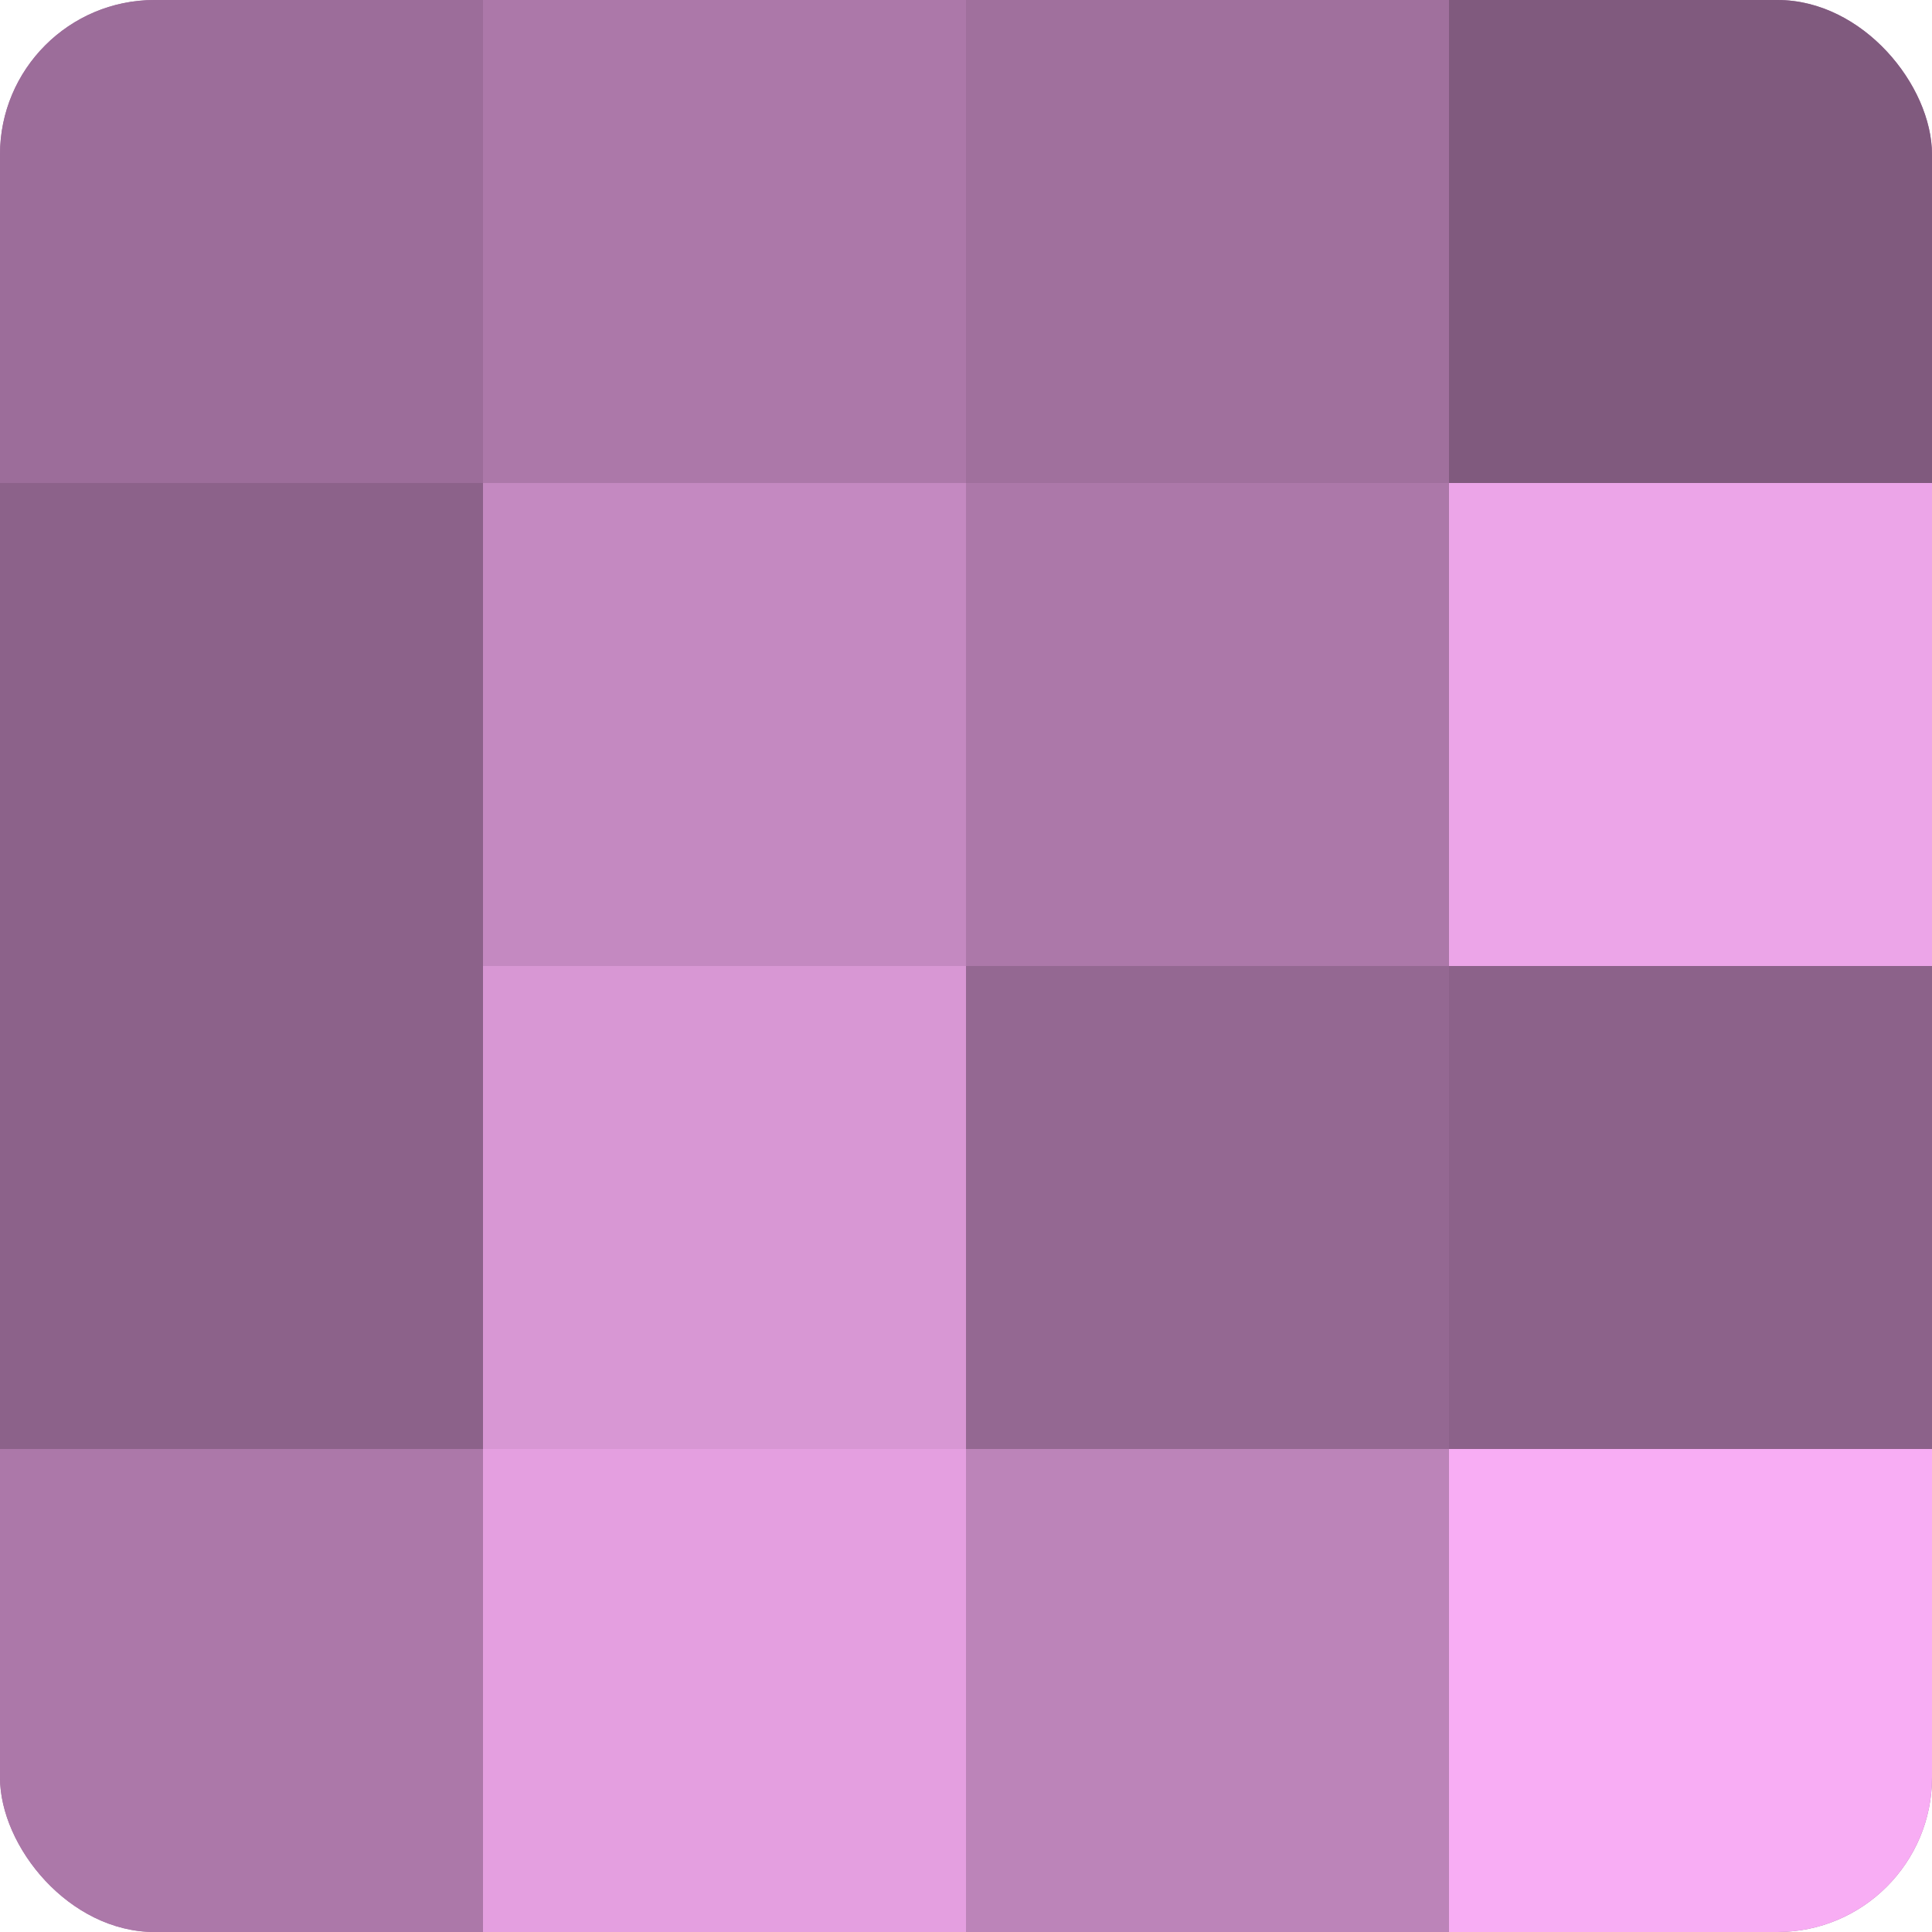
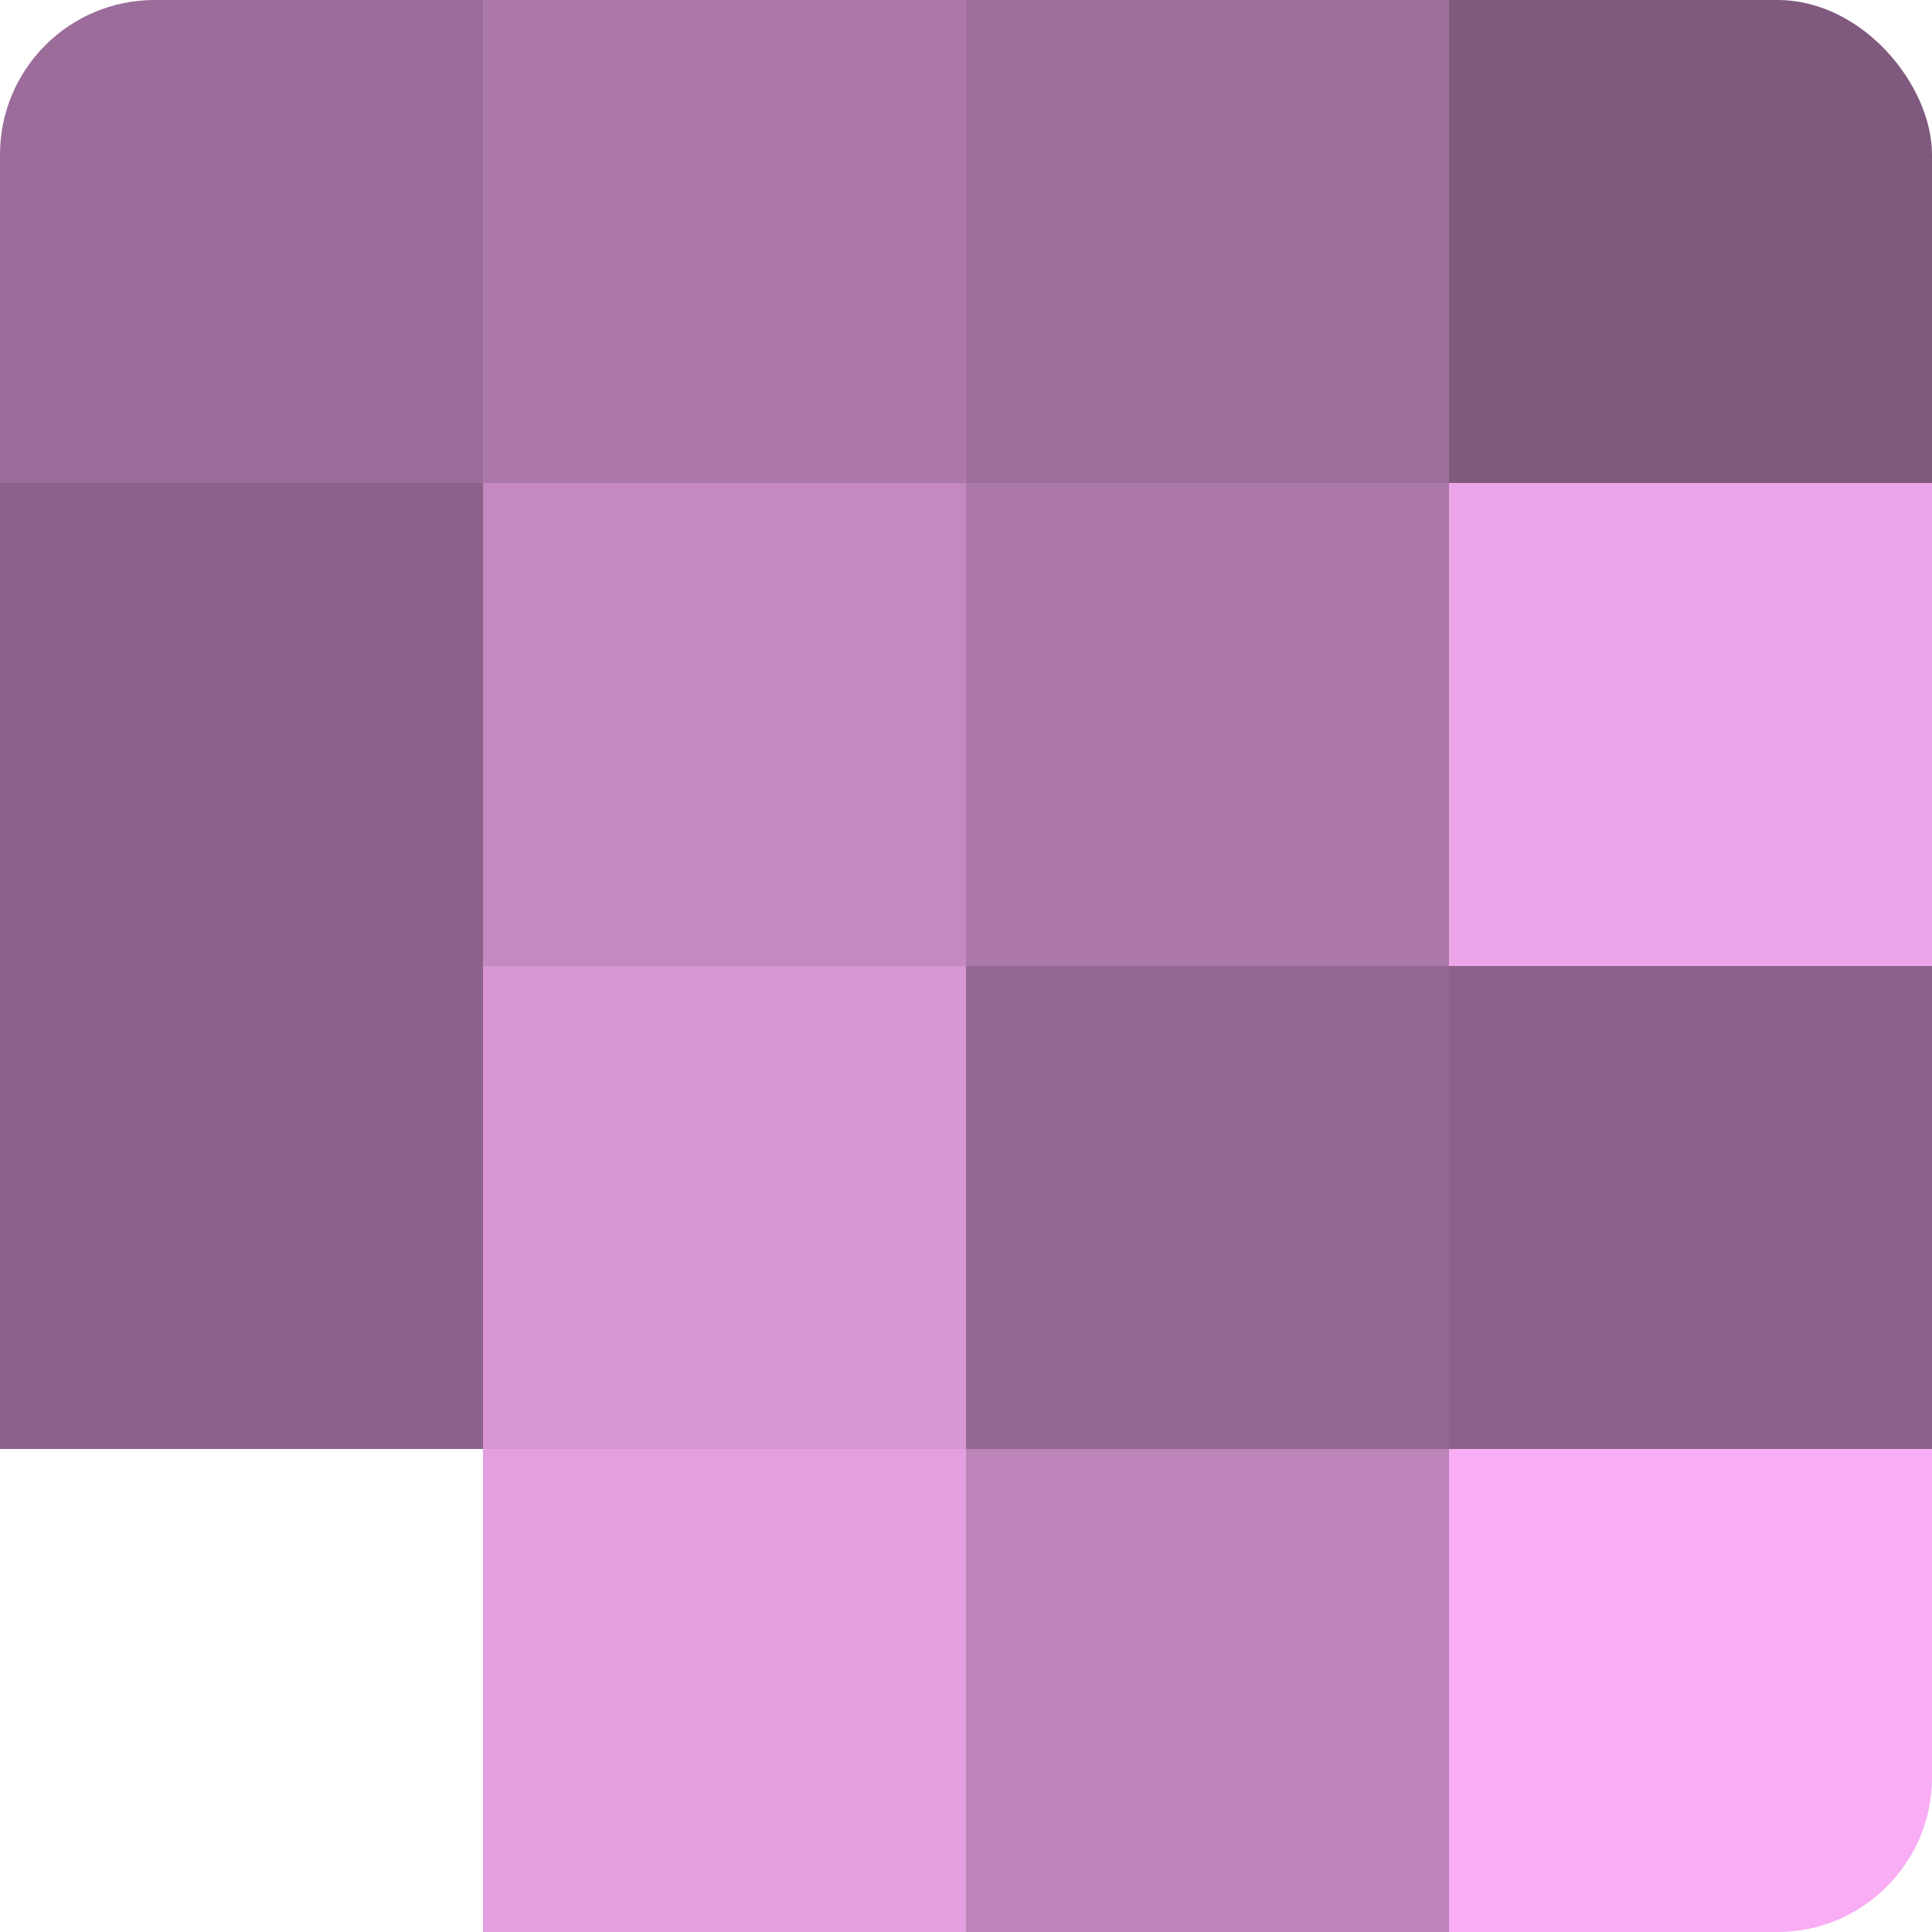
<svg xmlns="http://www.w3.org/2000/svg" width="60" height="60" viewBox="0 0 100 100" preserveAspectRatio="xMidYMid meet">
  <defs>
    <clipPath id="c" width="100" height="100">
      <rect width="100" height="100" rx="8" ry="8" />
    </clipPath>
  </defs>
  <g clip-path="url(#c)">
-     <rect width="100" height="100" fill="#a0709d" />
    <rect width="25" height="25" fill="#9c6d9a" />
    <rect y="25" width="25" height="25" fill="#8c628a" />
    <rect y="50" width="25" height="25" fill="#8c628a" />
-     <rect y="75" width="25" height="25" fill="#ac78a9" />
    <rect x="25" width="25" height="25" fill="#ac78a9" />
    <rect x="25" y="25" width="25" height="25" fill="#c489c1" />
    <rect x="25" y="50" width="25" height="25" fill="#d897d4" />
    <rect x="25" y="75" width="25" height="25" fill="#e49fe0" />
    <rect x="50" width="25" height="25" fill="#a0709d" />
    <rect x="50" y="25" width="25" height="25" fill="#ac78a9" />
    <rect x="50" y="50" width="25" height="25" fill="#946892" />
    <rect x="50" y="75" width="25" height="25" fill="#bc84b9" />
    <rect x="75" width="25" height="25" fill="#805a7e" />
    <rect x="75" y="25" width="25" height="25" fill="#eca5e8" />
    <rect x="75" y="50" width="25" height="25" fill="#8c628a" />
    <rect x="75" y="75" width="25" height="25" fill="#f8adf4" />
  </g>
</svg>